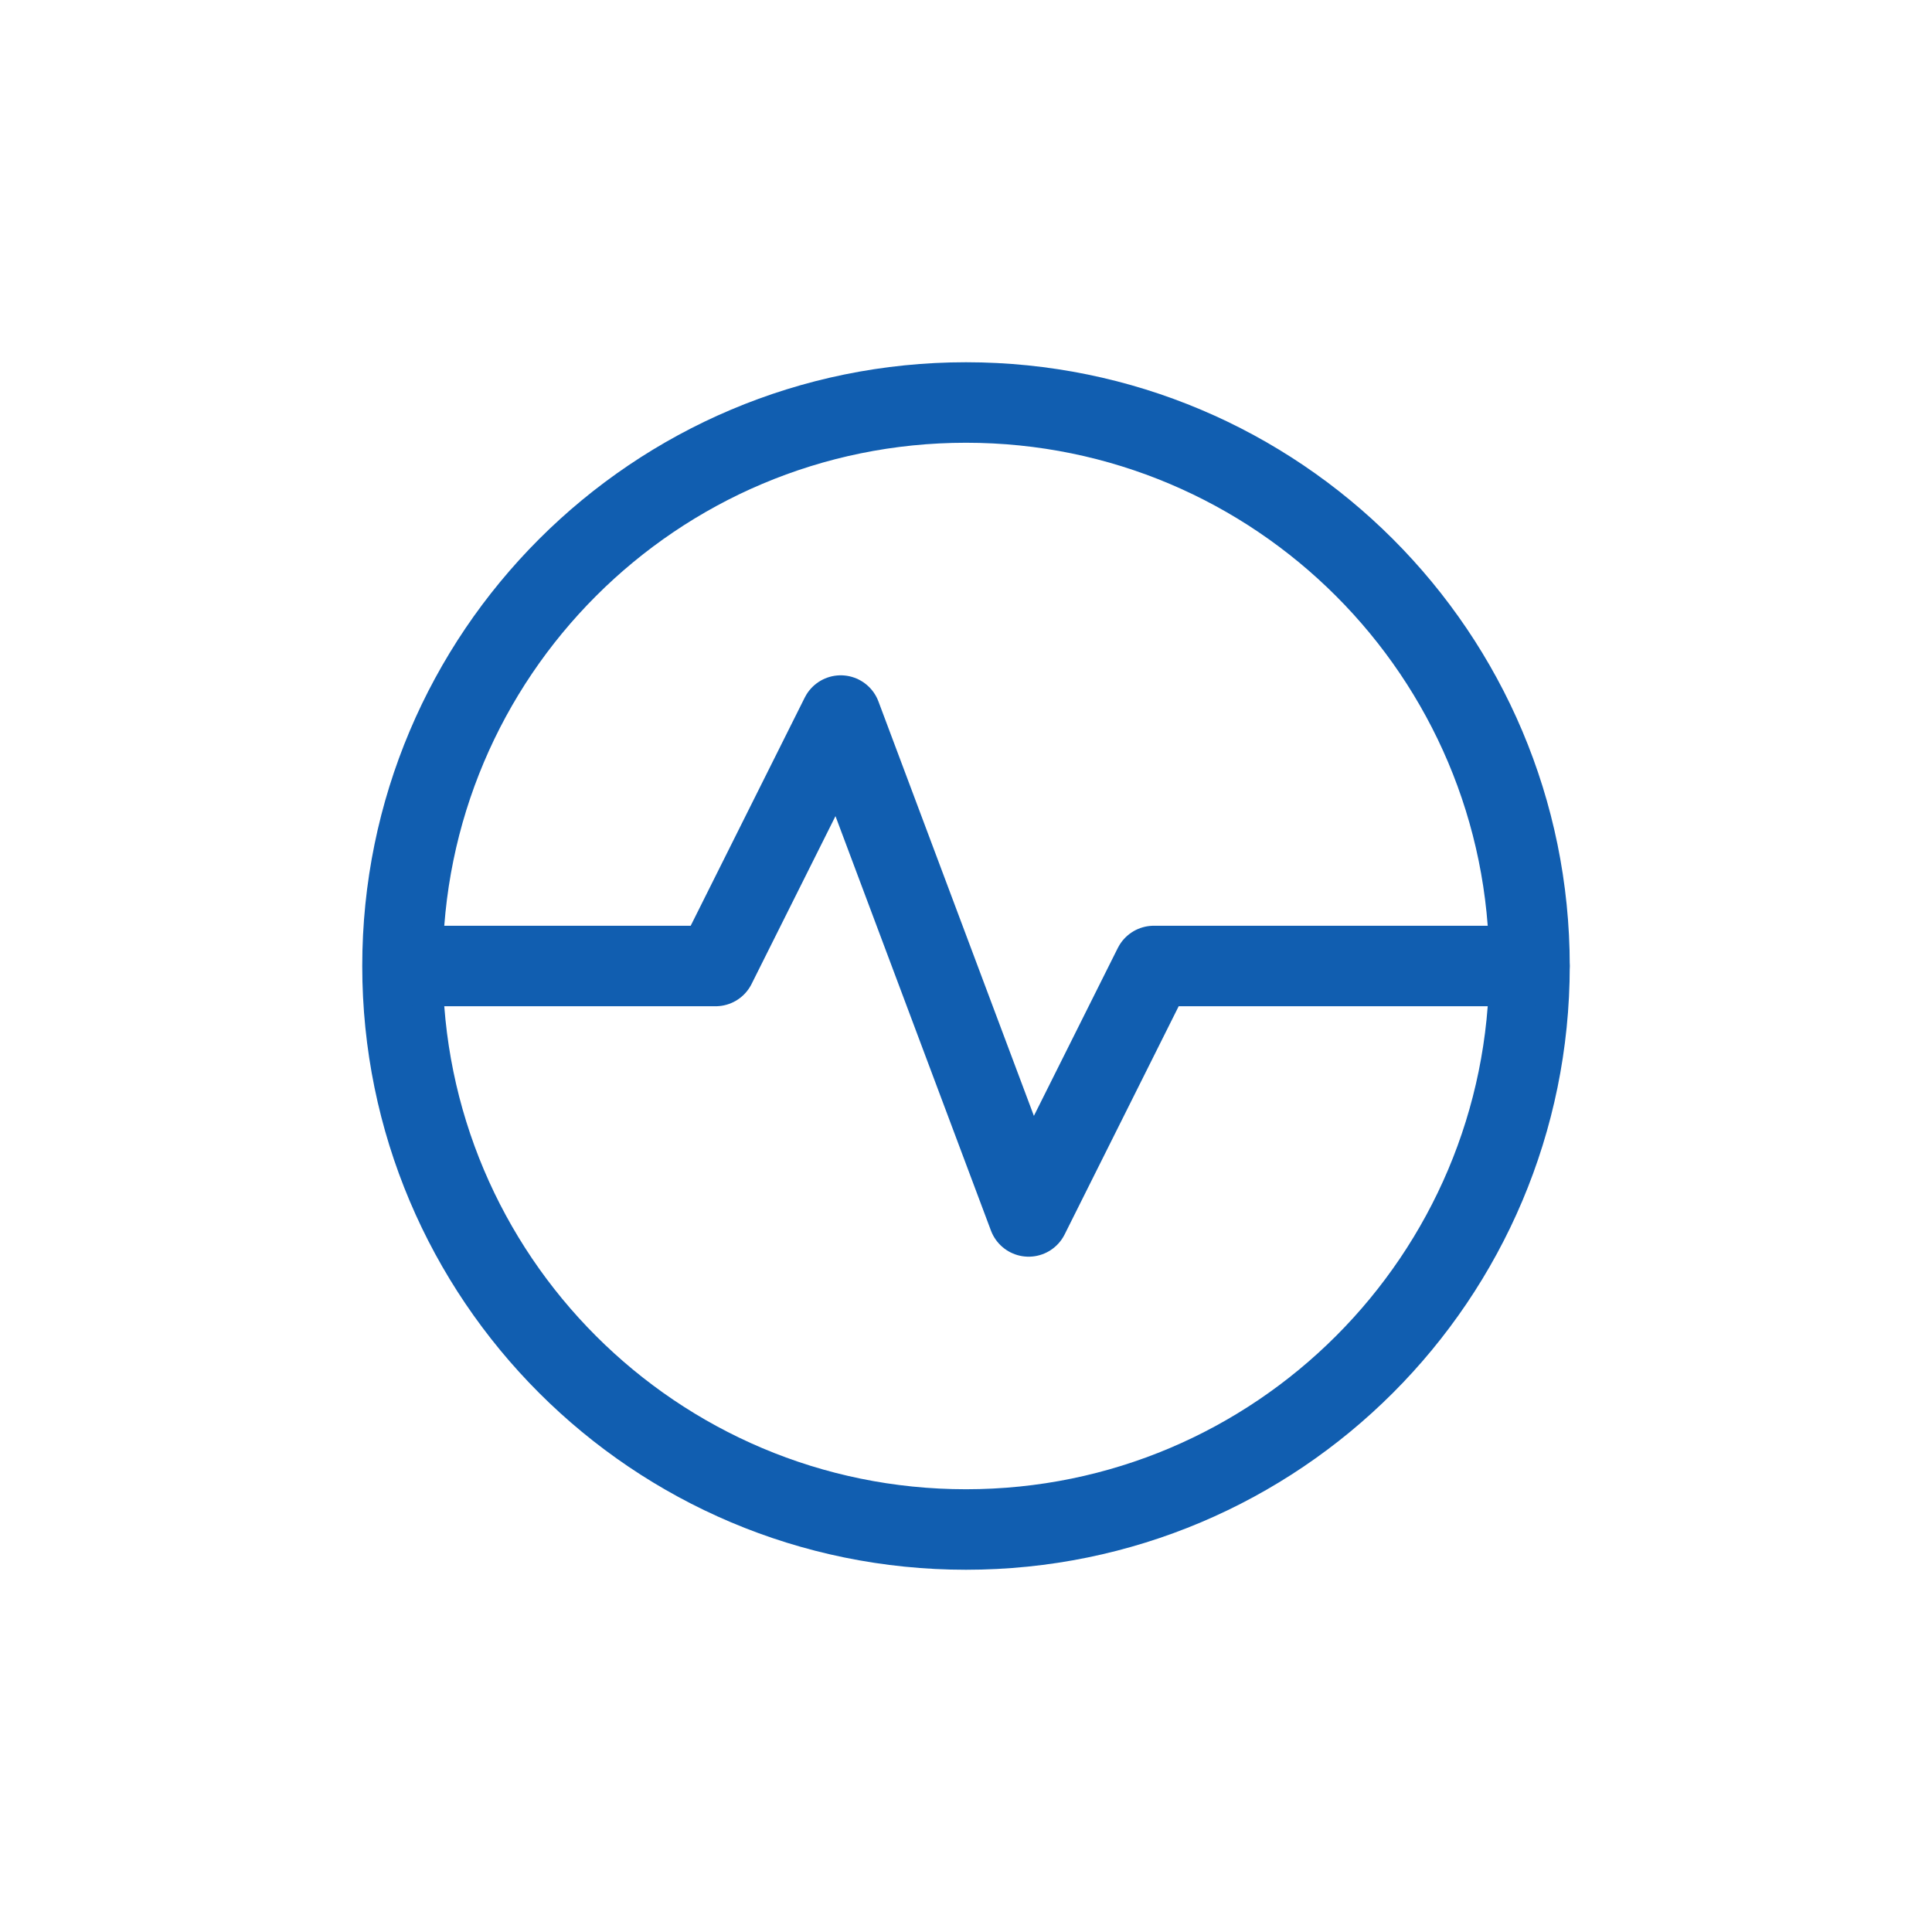
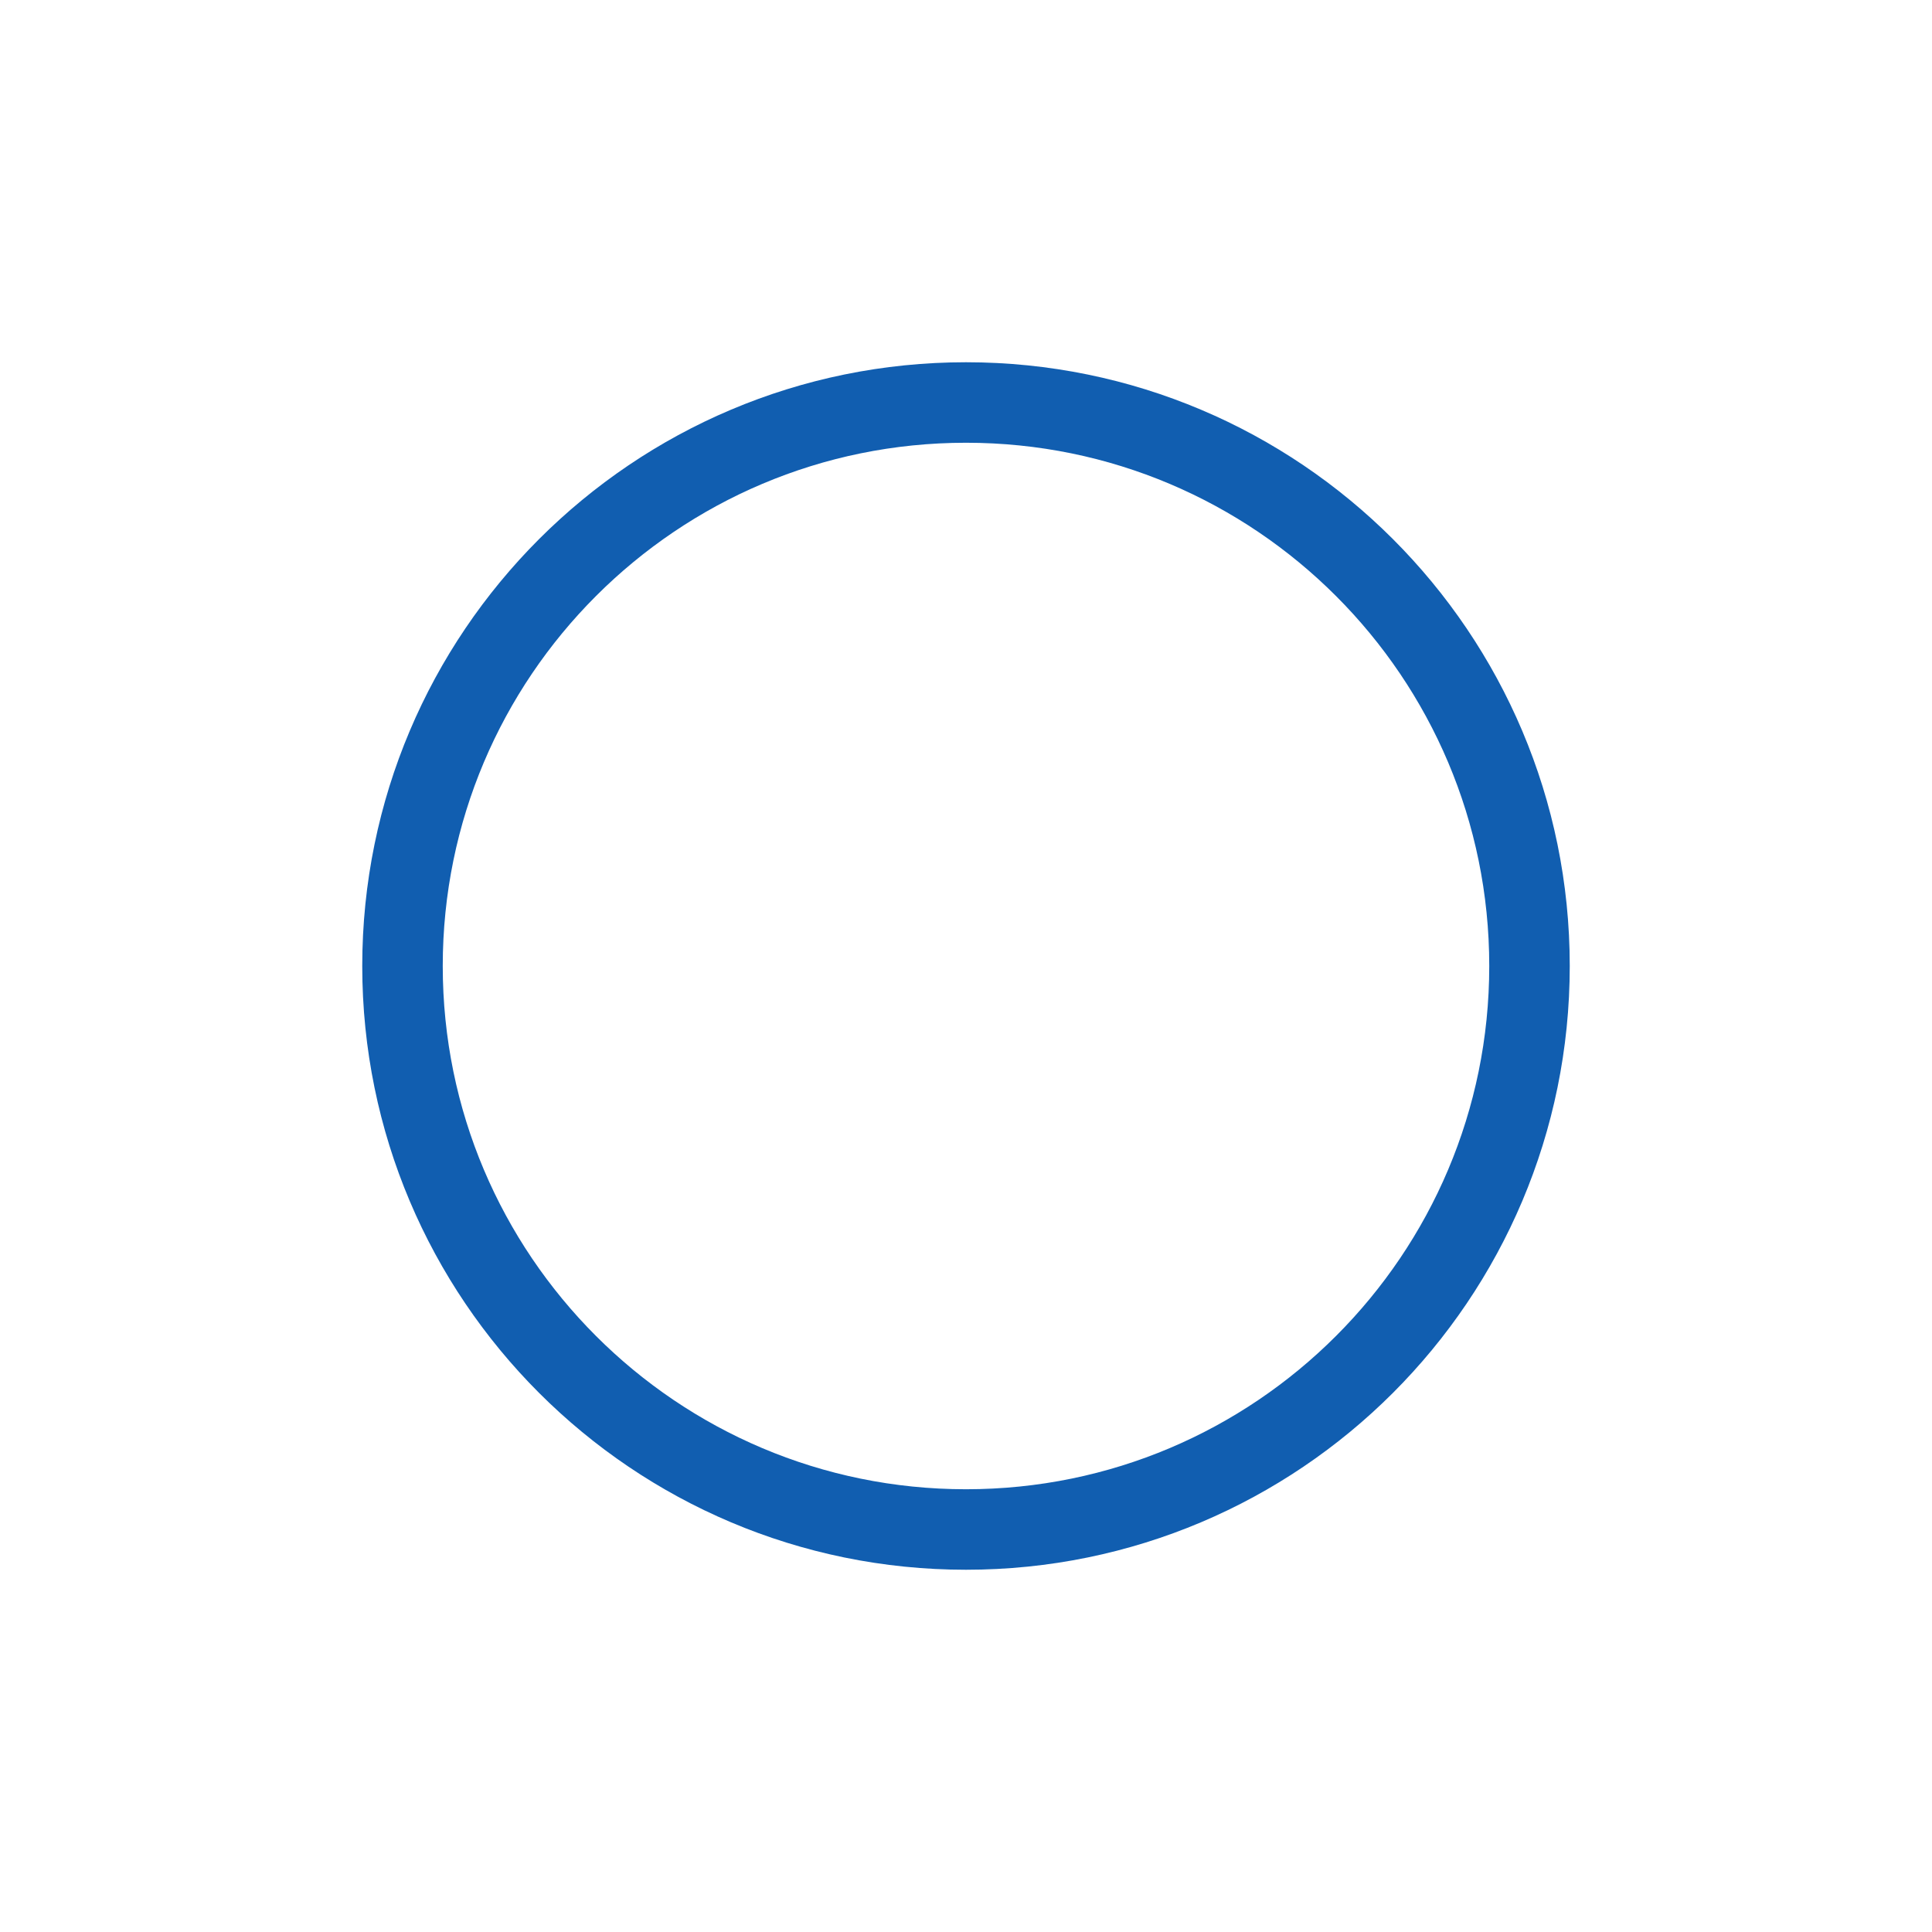
<svg xmlns="http://www.w3.org/2000/svg" width="24" height="24" viewBox="0 0 24 24" fill="none">
  <path d="M12 19C15.866 19 19 15.866 19 12C19 8.134 15.866 5 12 5C8.134 5 5 8.134 5 12C5 15.866 8.134 19 12 19Z" stroke="#115EB0" stroke-linecap="round" stroke-linejoin="round" />
-   <path d="M5.193 12H8.889L10.444 8.889L12.778 15.111L14.333 12H18.999" stroke="#115EB0" stroke-linecap="round" stroke-linejoin="round" />
</svg>